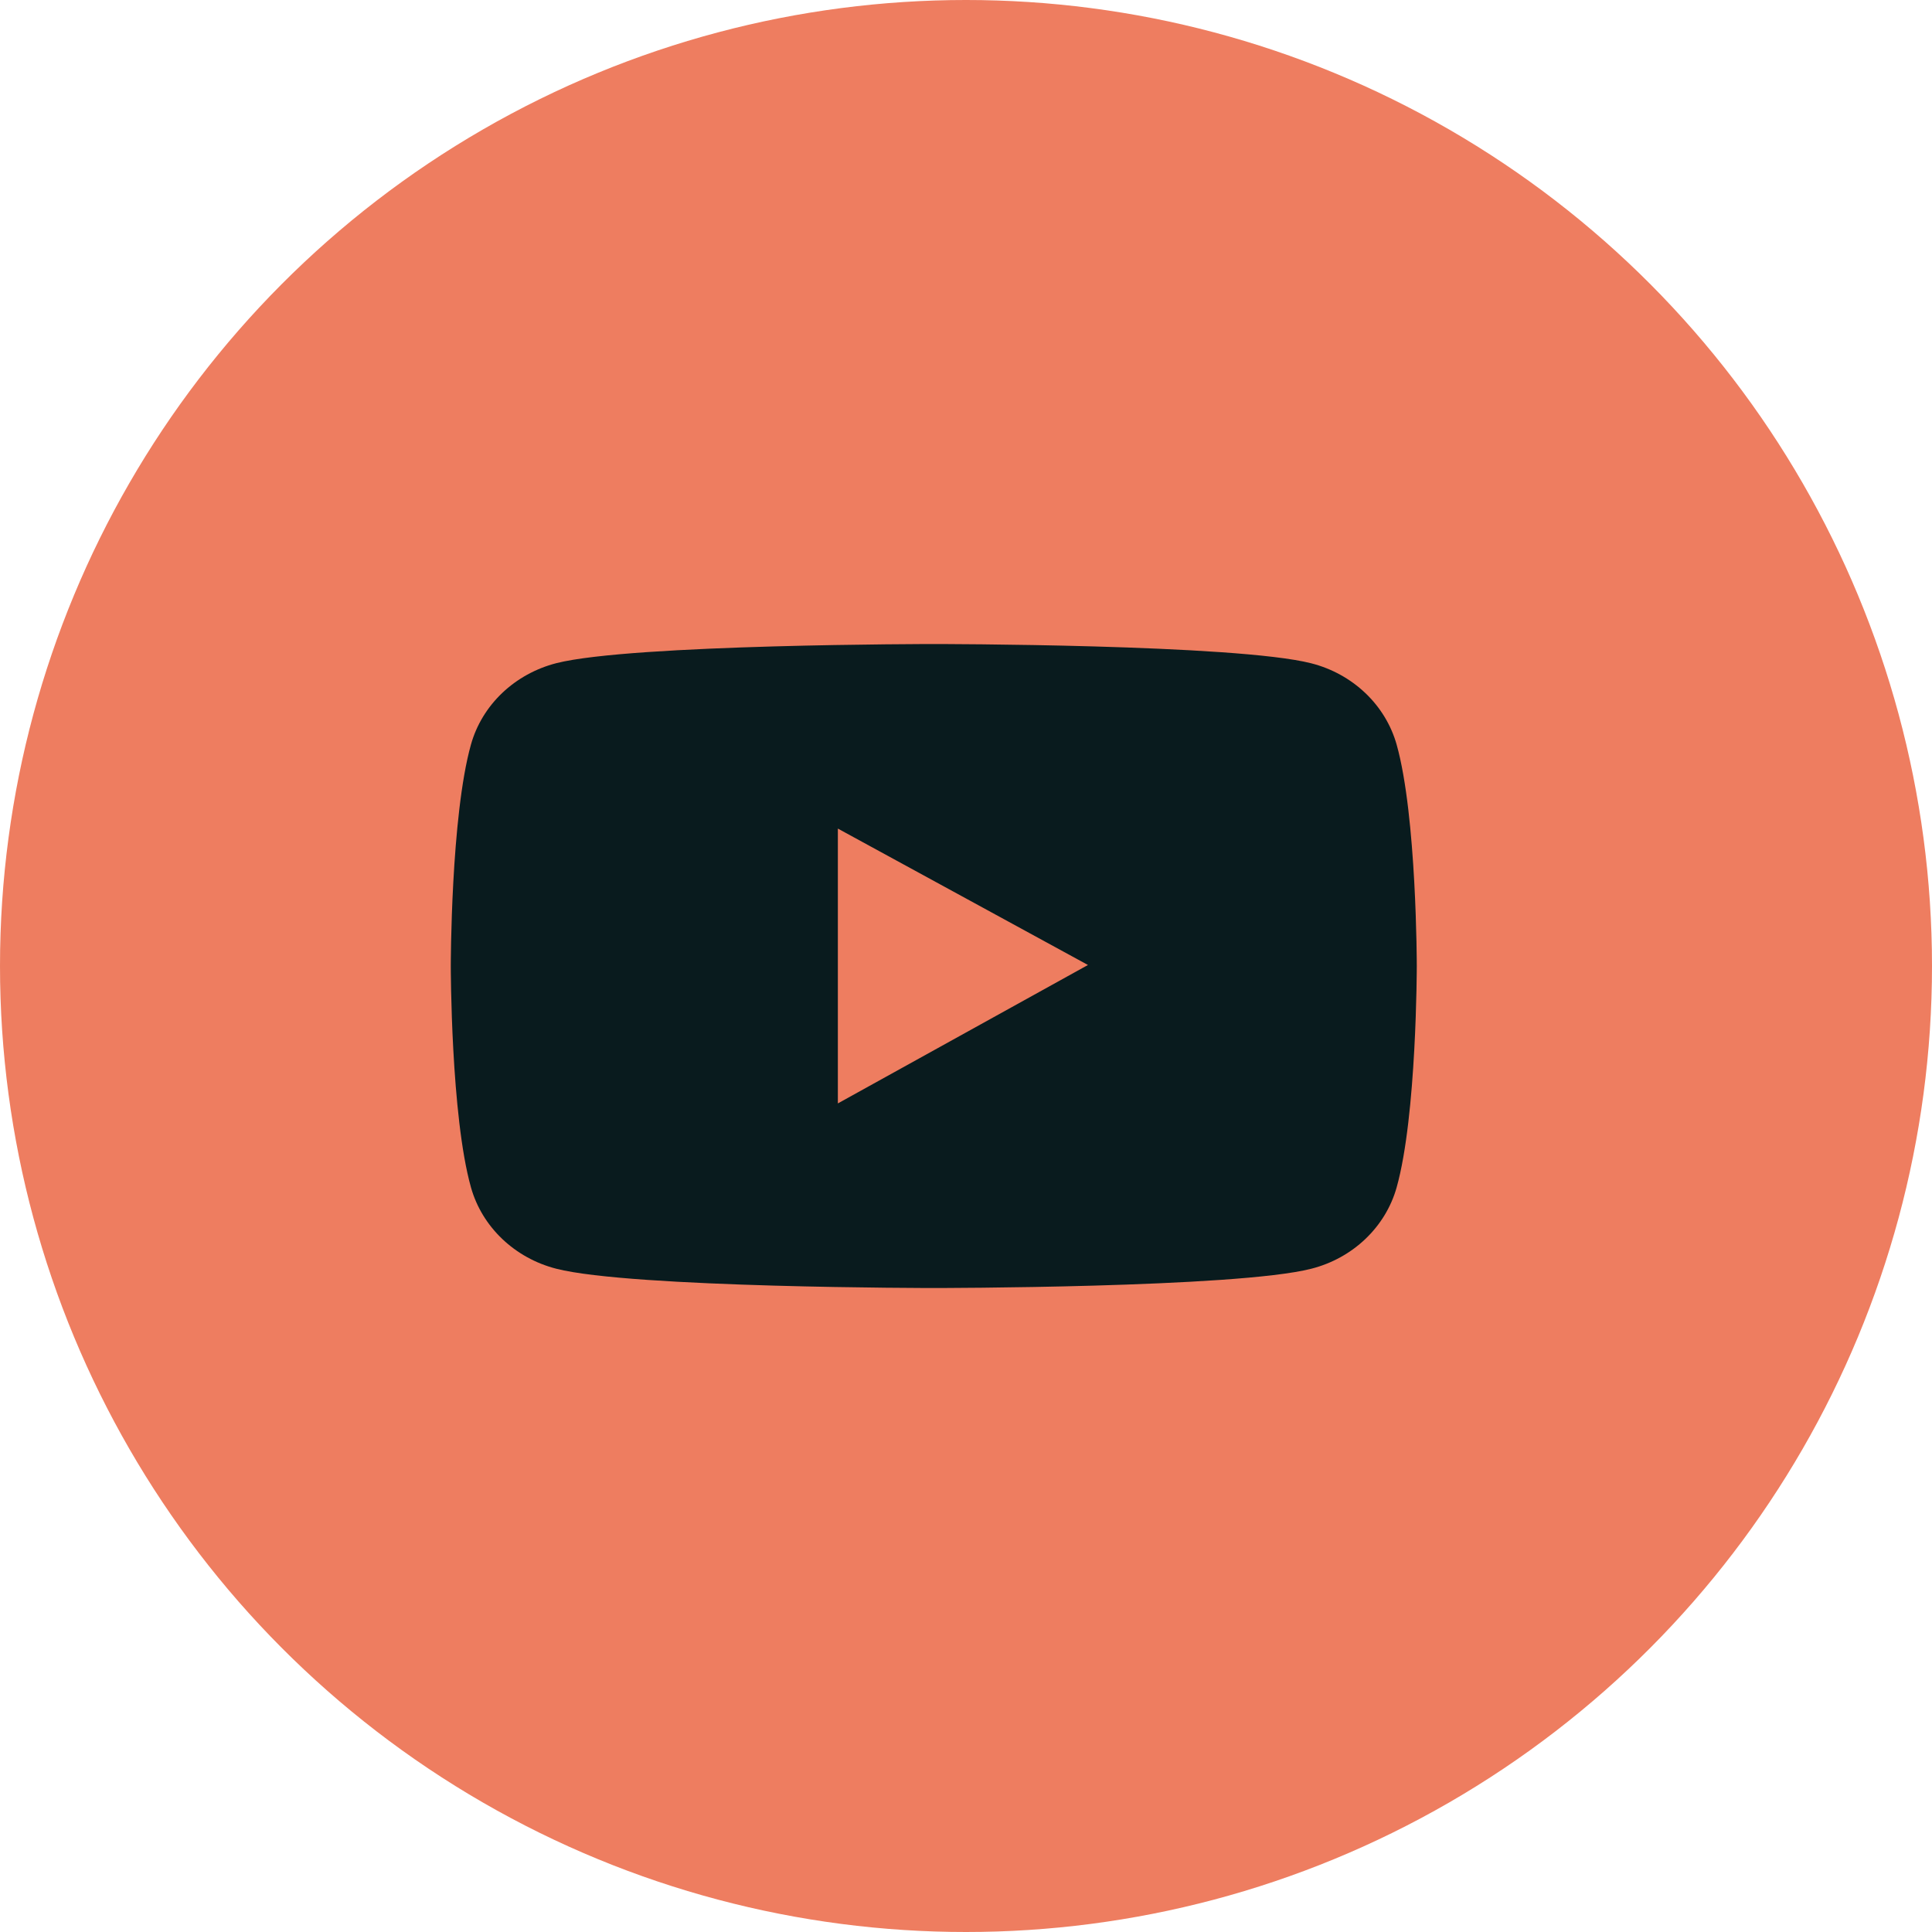
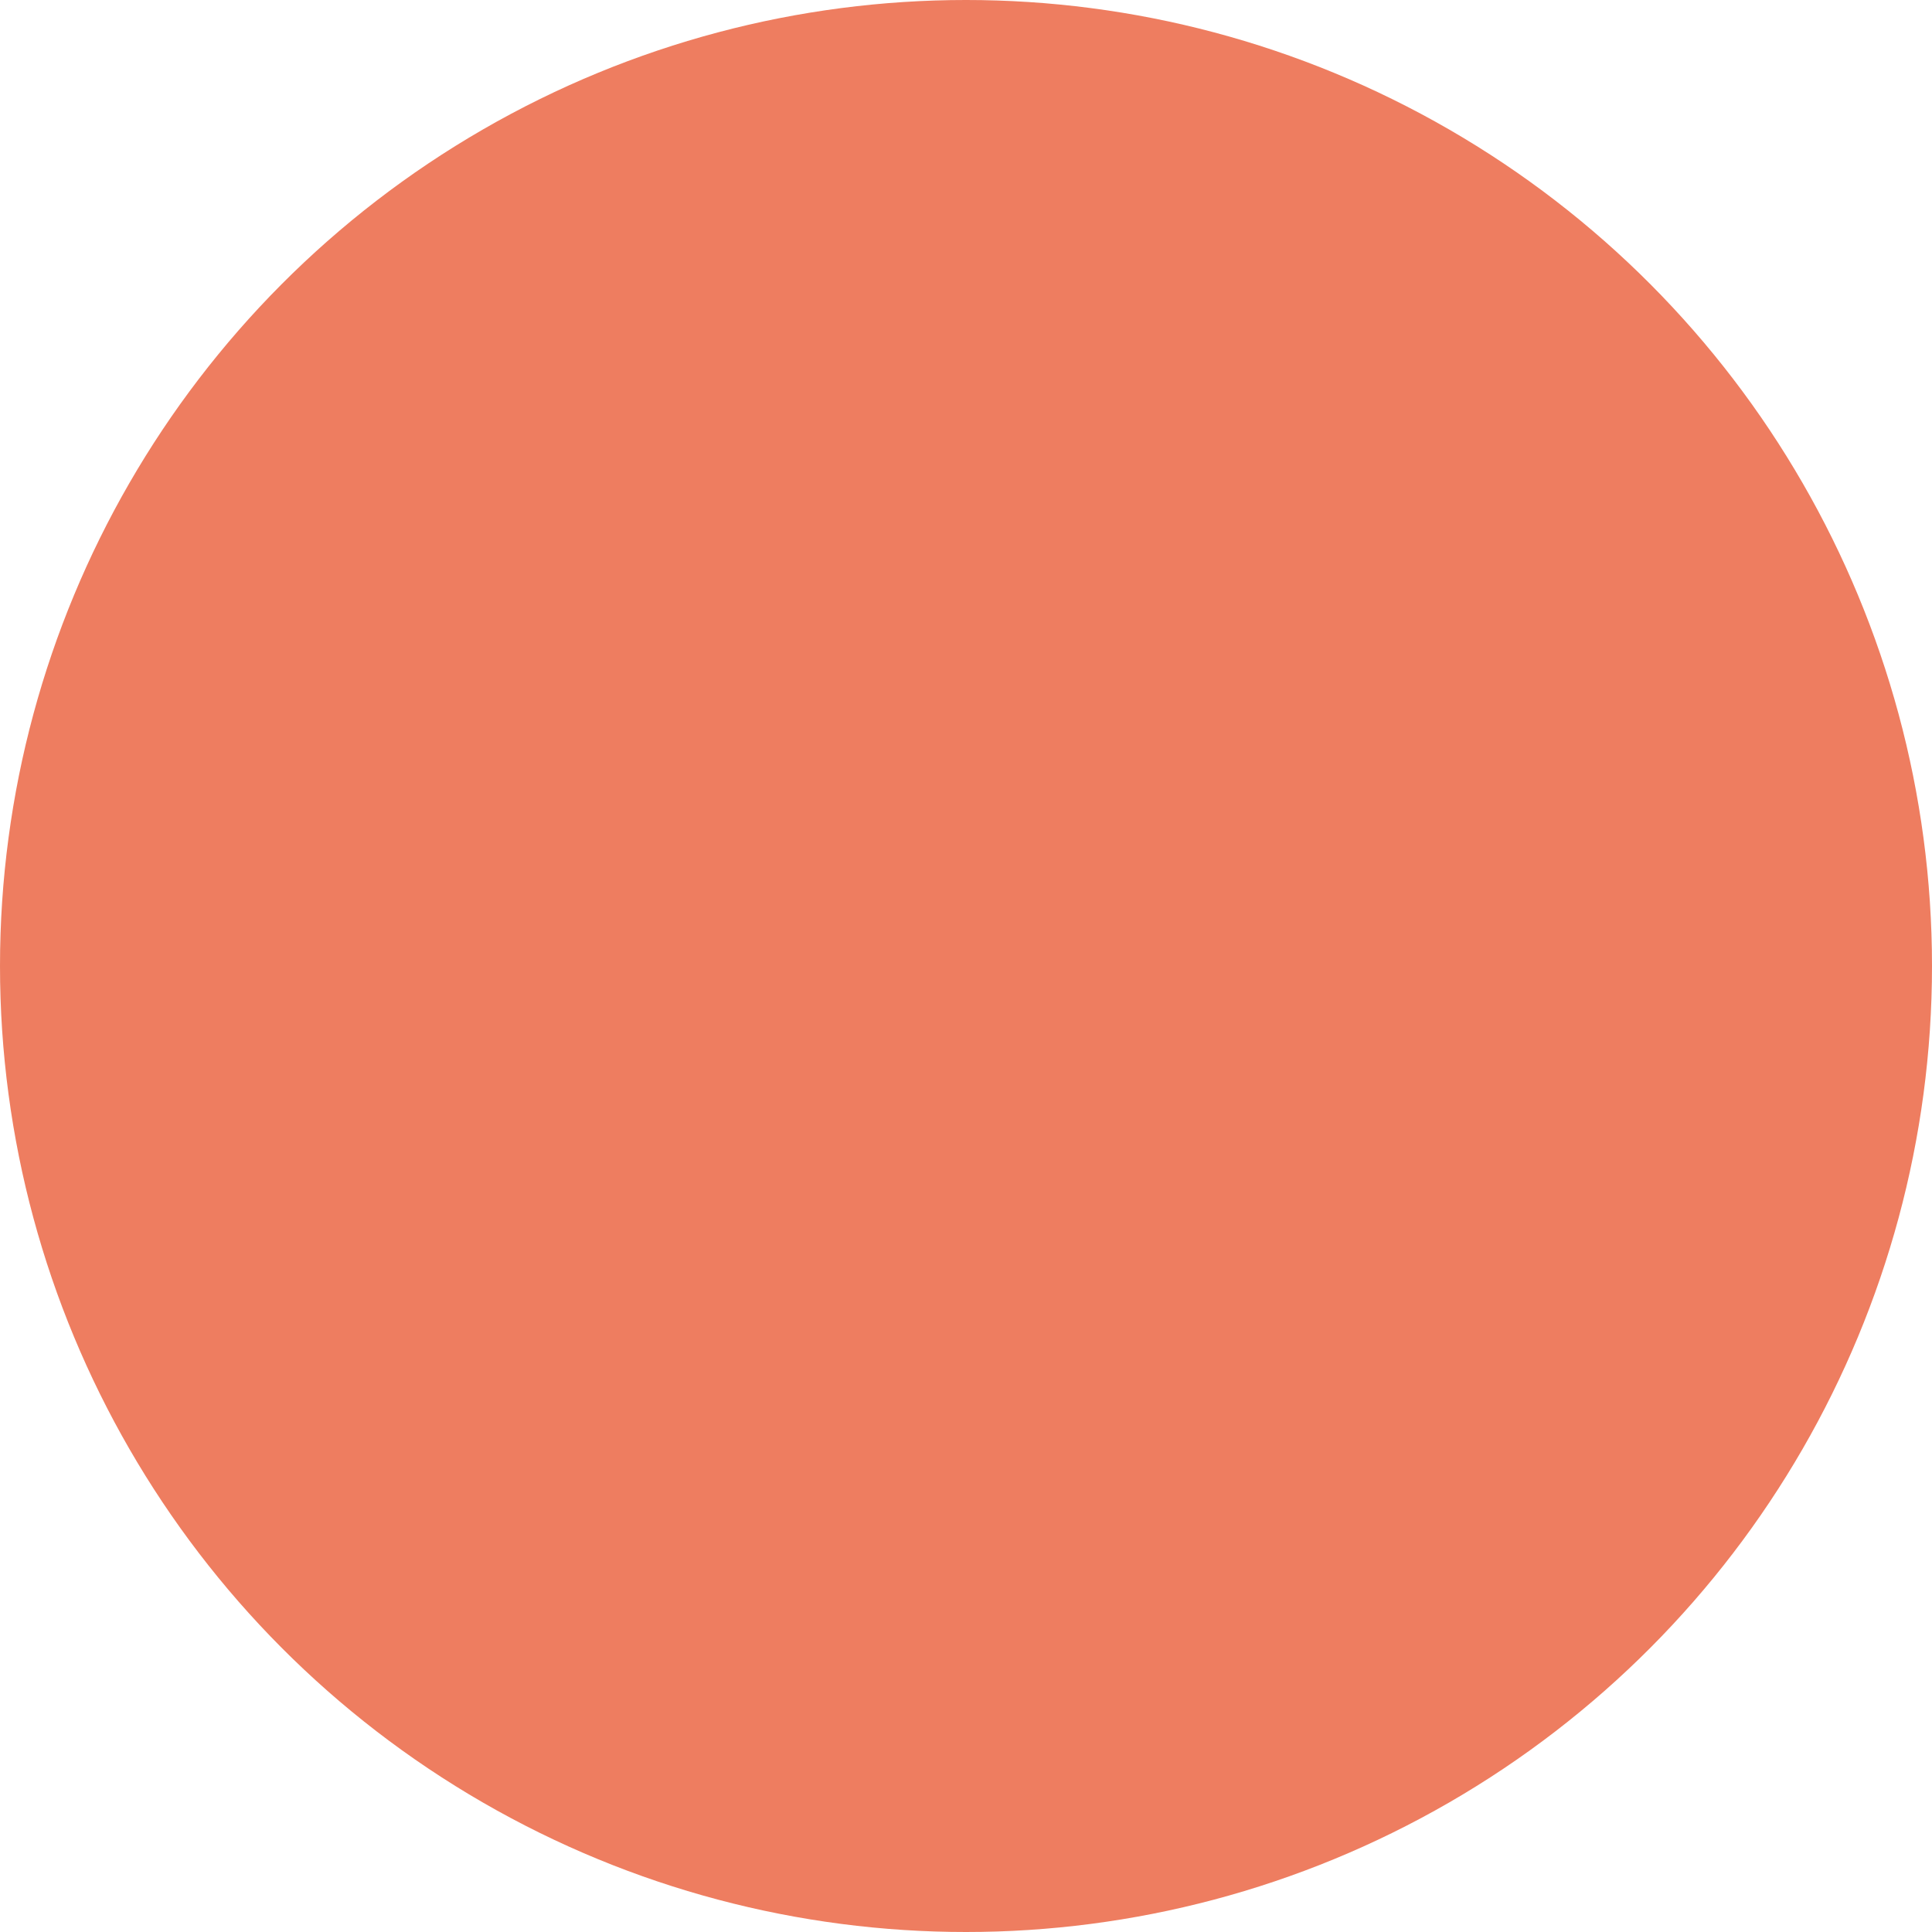
<svg xmlns="http://www.w3.org/2000/svg" width="40" height="40" viewBox="0 0 40 40" fill="none">
  <circle cx="20" cy="20" r="20" fill="#EE7D60" />
-   <path d="M28.916 15.416C28.802 15.013 28.579 14.645 28.269 14.35C27.958 14.054 27.572 13.841 27.148 13.733C25.588 13.334 19.333 13.334 19.333 13.334C19.333 13.334 13.079 13.334 11.519 13.73C11.095 13.839 10.708 14.052 10.398 14.347C10.087 14.643 9.864 15.011 9.751 15.414C9.333 16.9 9.333 20 9.333 20C9.333 20 9.333 23.1 9.751 24.584C9.981 25.404 10.659 26.049 11.519 26.268C13.079 26.667 19.333 26.667 19.333 26.667C19.333 26.667 25.588 26.667 27.148 26.268C28.01 26.049 28.686 25.404 28.916 24.584C29.333 23.1 29.333 20 29.333 20C29.333 20 29.333 16.9 28.916 15.416ZM17.347 22.845V17.155L22.525 19.979L17.347 22.845Z" fill="#091B1E" />
</svg>